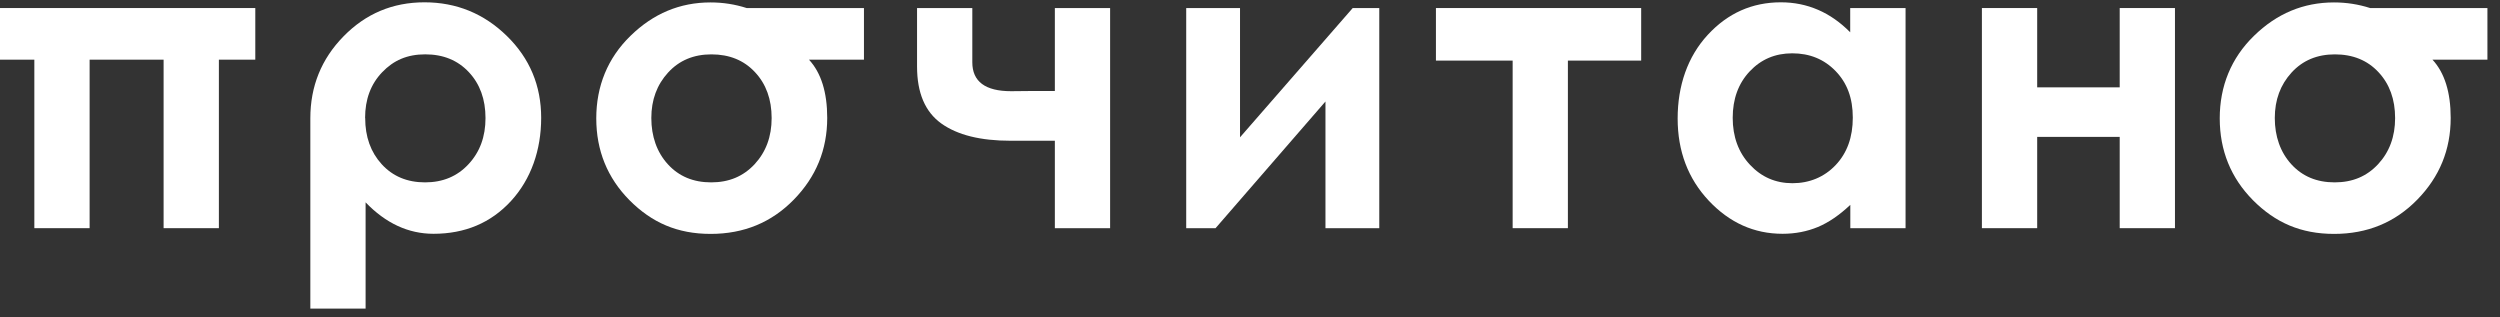
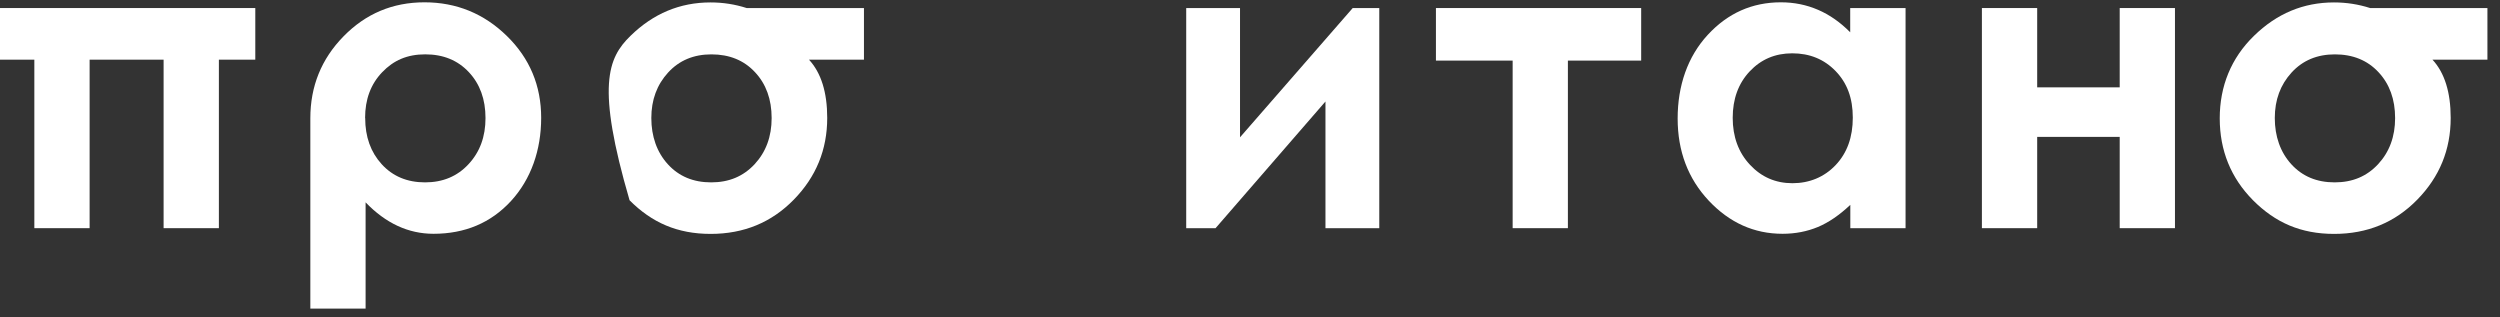
<svg xmlns="http://www.w3.org/2000/svg" width="134" height="17" viewBox="0 0 134 17" fill="none">
  <rect x="0" y="0" width="134" height="17" fill="#333333" stroke="none" />
  <path d="M13.684 3.198H11.732V12.23H8.769V3.198H4.803V12.23H1.841V3.198H0V0.431H13.684V3.198Z" fill="white" />
  <path d="M19.596 10.846V16.542H16.634V6.339C16.634 4.626 17.226 3.159 18.414 1.948C19.602 0.732 21.047 0.124 22.754 0.124C24.461 0.124 25.939 0.727 27.166 1.926C28.394 3.125 29.007 4.592 29.007 6.316C29.007 8.04 28.466 9.602 27.39 10.774C26.313 11.945 24.924 12.531 23.234 12.531C21.889 12.531 20.673 11.967 19.596 10.846ZM19.574 6.327C19.574 7.332 19.87 8.157 20.461 8.804C21.052 9.451 21.828 9.775 22.782 9.775C23.736 9.775 24.511 9.451 25.114 8.799C25.722 8.146 26.023 7.326 26.023 6.327C26.023 5.329 25.727 4.503 25.13 3.867C24.533 3.231 23.758 2.913 22.793 2.913C21.828 2.913 21.097 3.231 20.483 3.873C19.87 4.514 19.569 5.329 19.569 6.327H19.574Z" fill="white" />
-   <path d="M46.313 3.198H43.362C44.015 3.907 44.339 4.95 44.339 6.322C44.339 8.024 43.742 9.48 42.548 10.701C41.354 11.923 39.87 12.537 38.09 12.537C36.311 12.537 34.939 11.934 33.745 10.735C32.556 9.535 31.96 8.068 31.96 6.344C31.96 4.621 32.568 3.114 33.795 1.921C35.017 0.727 36.445 0.13 38.079 0.13C38.754 0.13 39.396 0.23 40.021 0.431H46.308V3.198H46.313ZM38.13 2.914C37.181 2.914 36.406 3.237 35.809 3.89C35.212 4.543 34.911 5.351 34.911 6.328C34.911 7.304 35.206 8.157 35.798 8.805C36.389 9.452 37.159 9.775 38.118 9.775C39.078 9.775 39.842 9.452 40.45 8.799C41.053 8.146 41.36 7.326 41.36 6.328C41.36 5.329 41.064 4.503 40.467 3.868C39.876 3.232 39.095 2.914 38.13 2.914Z" fill="white" />
-   <path d="M56.54 7.544H54.163C52.556 7.544 51.318 7.237 50.453 6.618C49.589 5.998 49.154 4.983 49.154 3.566V0.431H52.116V3.337C52.116 4.369 52.808 4.888 54.197 4.888L55.351 4.877H56.54V0.431H59.502V12.23H56.54V7.544Z" fill="white" />
+   <path d="M46.313 3.198H43.362C44.015 3.907 44.339 4.95 44.339 6.322C44.339 8.024 43.742 9.48 42.548 10.701C41.354 11.923 39.87 12.537 38.09 12.537C36.311 12.537 34.939 11.934 33.745 10.735C31.96 4.621 32.568 3.114 33.795 1.921C35.017 0.727 36.445 0.13 38.079 0.13C38.754 0.13 39.396 0.23 40.021 0.431H46.308V3.198H46.313ZM38.13 2.914C37.181 2.914 36.406 3.237 35.809 3.89C35.212 4.543 34.911 5.351 34.911 6.328C34.911 7.304 35.206 8.157 35.798 8.805C36.389 9.452 37.159 9.775 38.118 9.775C39.078 9.775 39.842 9.452 40.45 8.799C41.053 8.146 41.36 7.326 41.36 6.328C41.36 5.329 41.064 4.503 40.467 3.868C39.876 3.232 39.095 2.914 38.13 2.914Z" fill="white" />
  <path d="M65.154 12.23H63.581V0.431H66.465V7.36L72.506 0.431H73.929V12.23H71.045V5.44L65.154 12.23Z" fill="white" />
  <path d="M76.972 0.431H87.967V3.248H84.039V12.23H81.078V3.248H76.966V0.431H76.972Z" fill="white" />
  <path d="M99.177 0.431H102.138V12.23H99.177V10.98C98.596 11.527 98.022 11.923 97.436 12.168C96.856 12.408 96.225 12.531 95.545 12.531C94.022 12.531 92.705 11.94 91.59 10.757C90.48 9.574 89.922 8.107 89.922 6.35C89.922 4.592 90.457 3.036 91.534 1.87C92.61 0.704 93.916 0.124 95.456 0.124C96.164 0.124 96.828 0.258 97.447 0.526C98.067 0.793 98.641 1.195 99.171 1.731V0.431H99.177ZM96.064 2.858C95.148 2.858 94.39 3.181 93.782 3.828C93.174 4.475 92.873 5.307 92.873 6.316C92.873 7.326 93.18 8.174 93.799 8.832C94.412 9.49 95.171 9.82 96.075 9.82C96.978 9.82 97.776 9.496 98.39 8.849C99.004 8.202 99.31 7.354 99.31 6.305C99.31 5.256 99.004 4.447 98.39 3.811C97.776 3.176 97.001 2.858 96.064 2.858Z" fill="white" />
  <path d="M109.193 4.682H113.616V0.431H116.578V12.23H113.616V7.337H109.193V12.23H106.23V0.431H109.193V4.682Z" fill="white" />
  <path d="M133.331 3.198H130.381C131.034 3.907 131.357 4.95 131.357 6.322C131.357 8.024 130.76 9.48 129.566 10.701C128.373 11.923 126.889 12.537 125.109 12.537C123.329 12.537 121.957 11.934 120.763 10.735C119.575 9.535 118.978 8.068 118.978 6.344C118.978 4.621 119.587 3.114 120.813 1.921C122.035 0.727 123.463 0.13 125.098 0.13C125.773 0.13 126.414 0.23 127.039 0.431H133.326V3.198H133.331ZM125.148 2.914C124.2 2.914 123.424 3.237 122.827 3.89C122.231 4.543 121.929 5.351 121.929 6.328C121.929 7.304 122.225 8.157 122.816 8.805C123.408 9.452 124.177 9.775 125.137 9.775C126.097 9.775 126.86 9.452 127.468 8.799C128.071 8.146 128.378 7.326 128.378 6.328C128.378 5.329 128.082 4.503 127.486 3.868C126.894 3.232 126.113 2.914 125.148 2.914Z" fill="white" />
</svg>